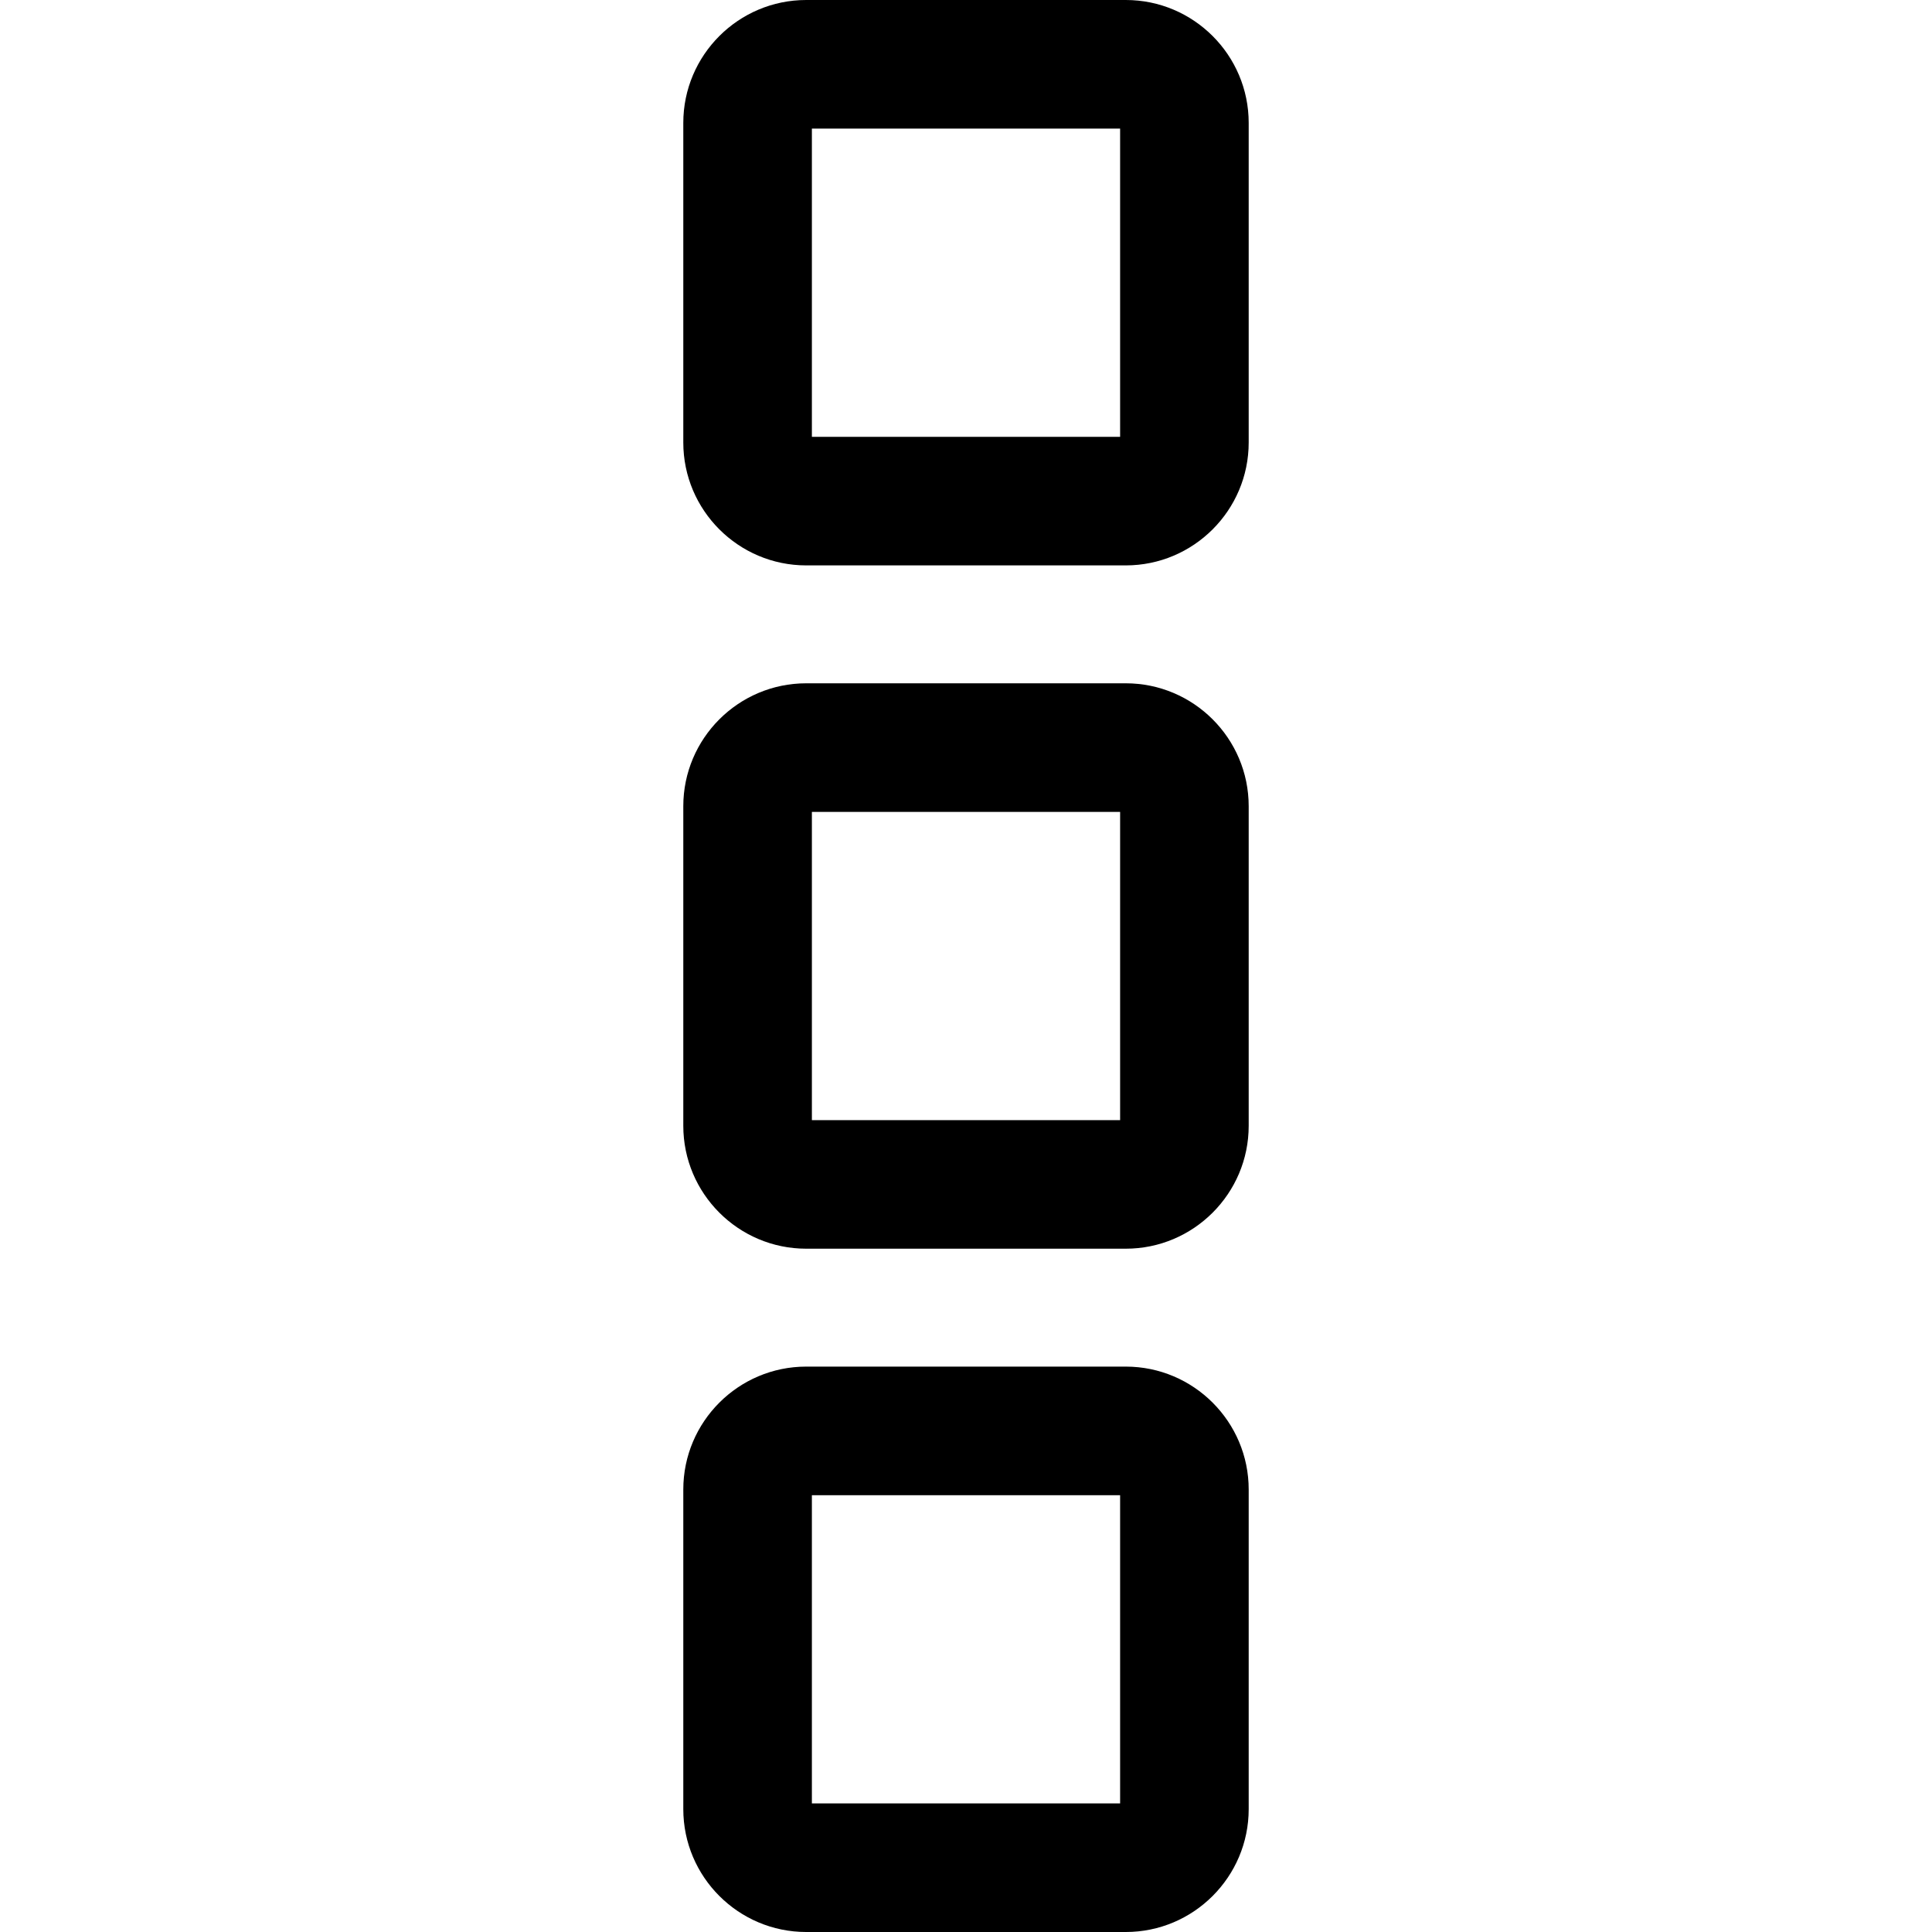
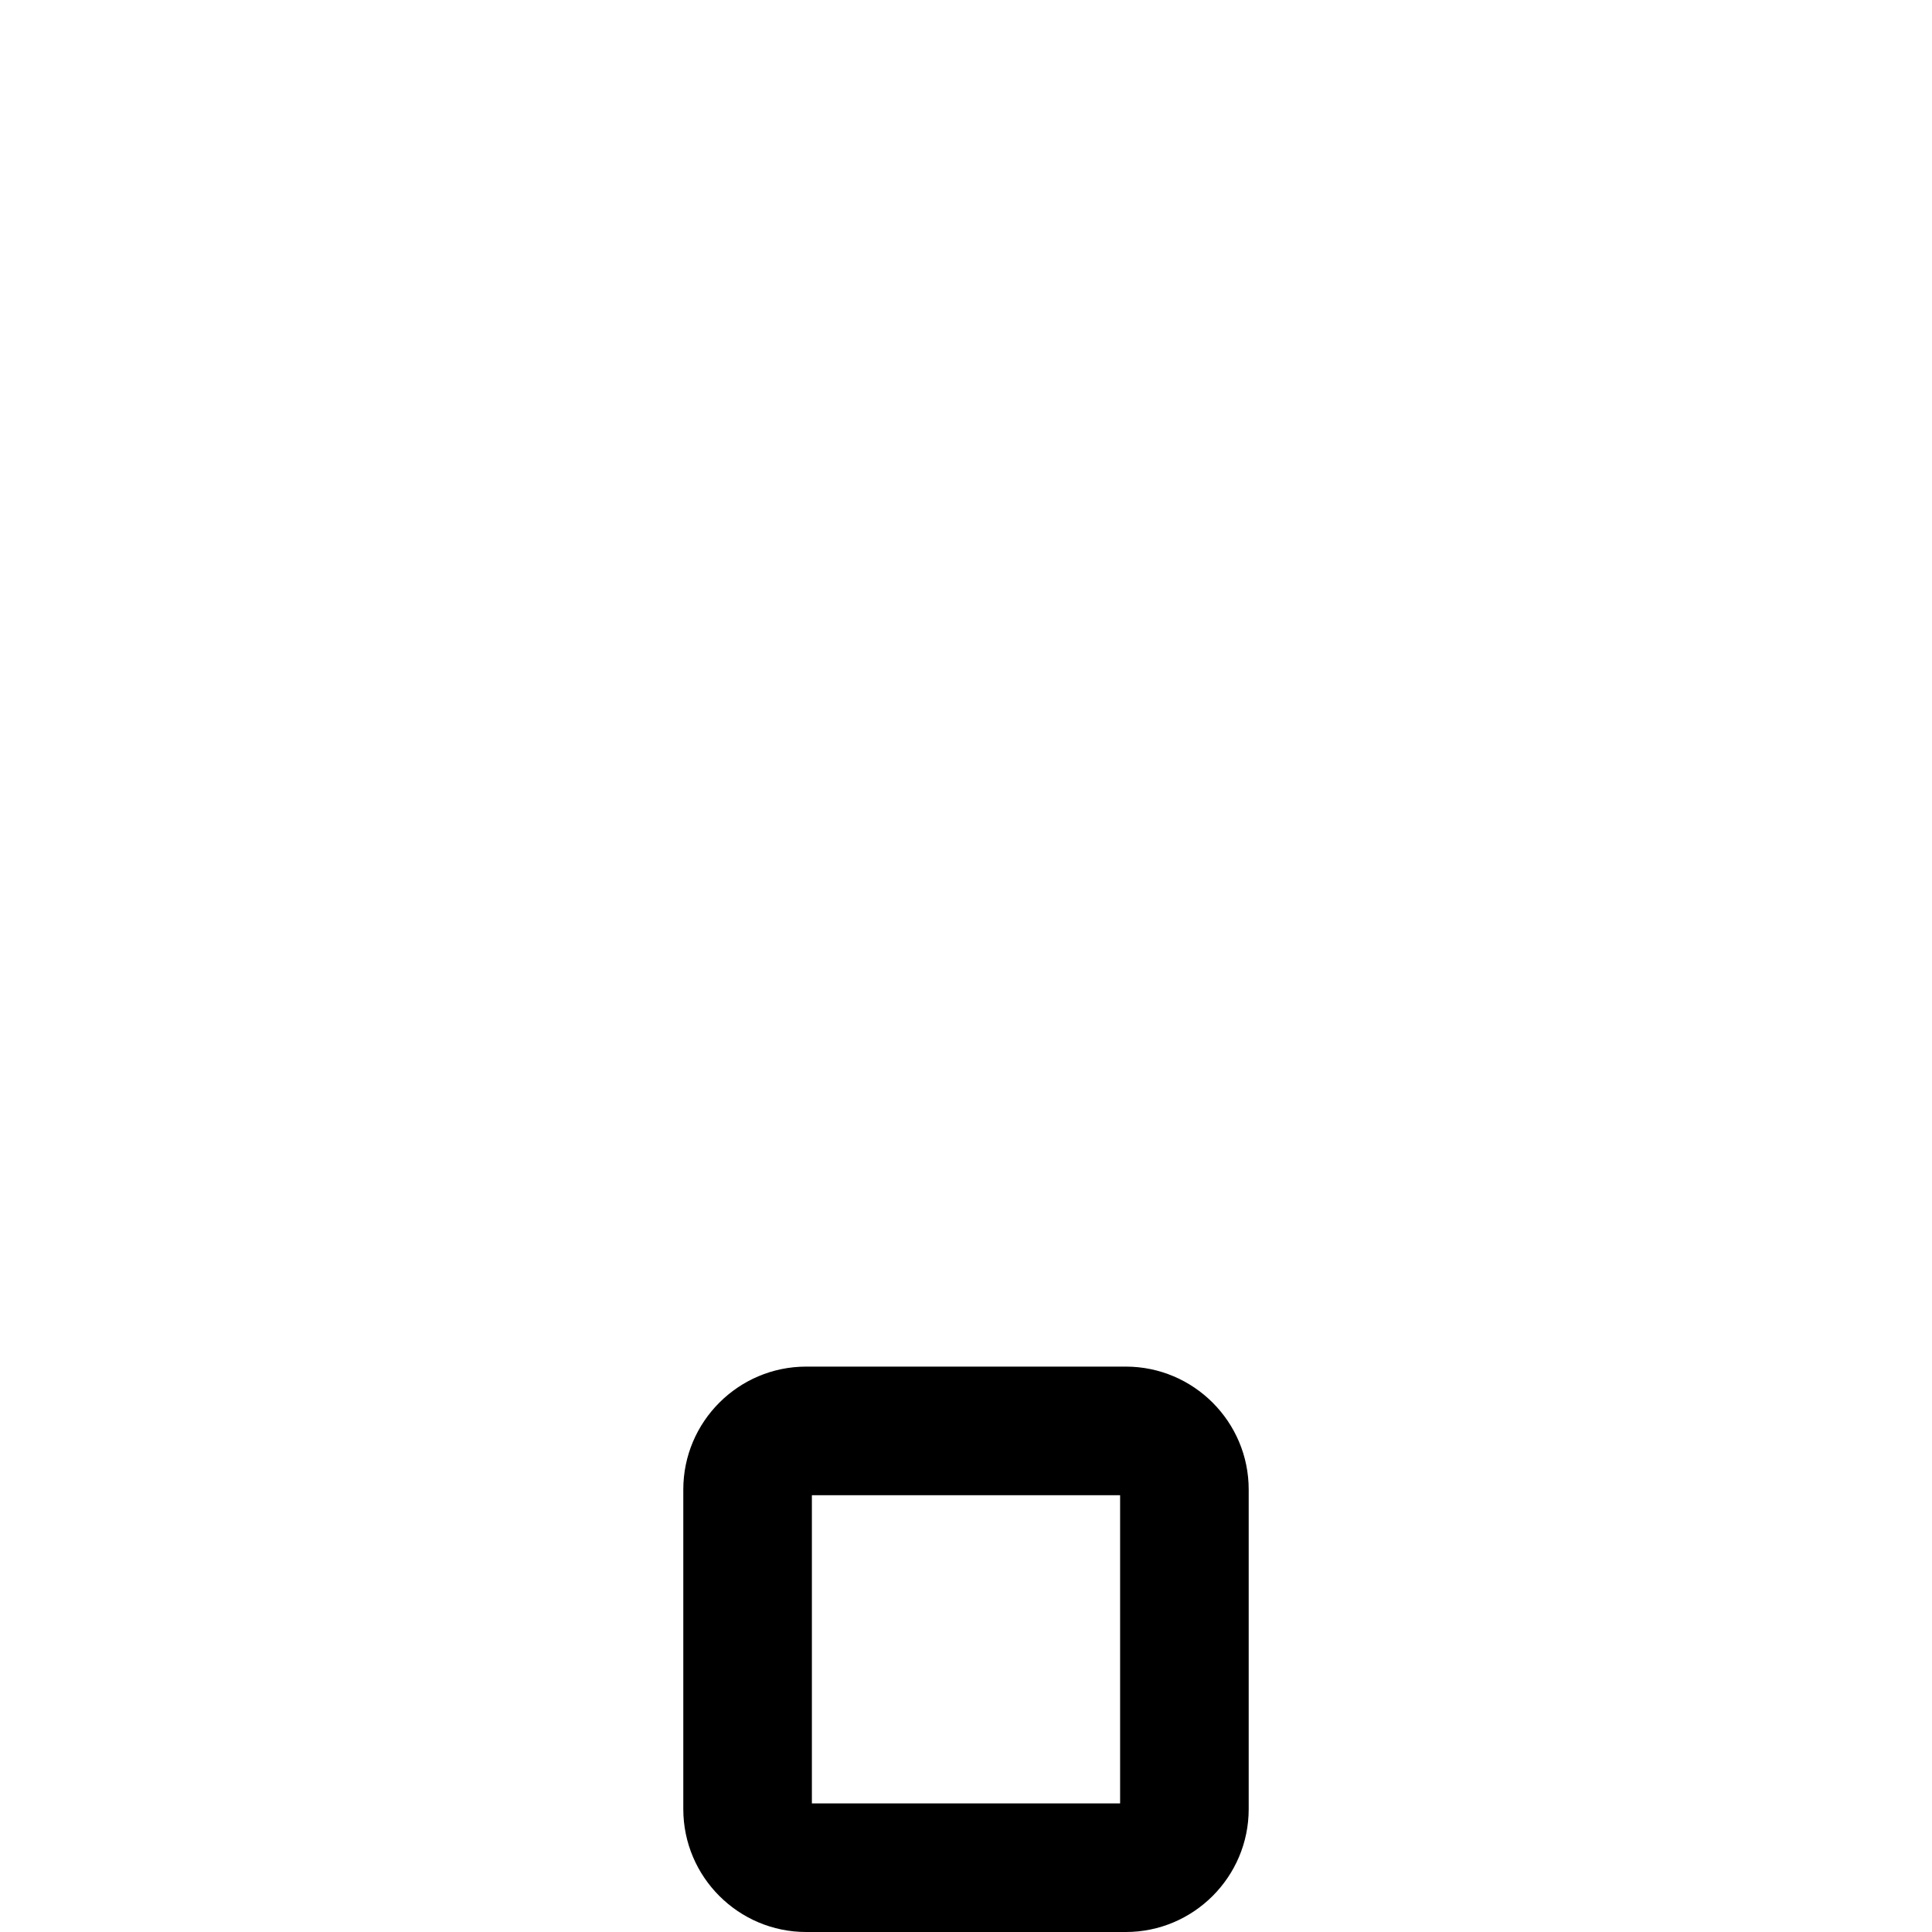
<svg xmlns="http://www.w3.org/2000/svg" version="1.1" id="Layer_1" x="0px" y="0px" viewBox="0 0 296.999 296.999" style="enable-background:new 0 0 296.999 296.999;" xml:space="preserve">
  <g>
    <g>
      <g>
-         <path d="M173.062,0h-49.126c-10.419,0-18.895,8.476-18.895,18.895v49.126c0,10.419,8.476,18.895,18.895,18.895h49.126     c10.419,0,18.895-8.476,18.895-18.895V18.895C191.958,8.476,183.481,0,173.062,0z M172.191,67.15h-47.383V19.767h47.383V67.15z" />
-         <path d="M173.062,105.041h-49.126c-10.419,0-18.895,8.476-18.895,18.895v49.126c0,10.419,8.476,18.895,18.895,18.895h49.126     c10.419,0,18.895-8.476,18.895-18.895v-49.126C191.958,113.518,183.481,105.041,173.062,105.041z M172.191,172.192h-47.383     v-47.383h47.383V172.192z" />
        <path d="M173.062,210.083h-49.126c-10.419,0-18.895,8.476-18.895,18.895v49.126c0,10.419,8.476,18.895,18.895,18.895h49.126     c10.419,0,18.895-8.476,18.895-18.895v-49.126C191.958,218.559,183.481,210.083,173.062,210.083z M172.191,277.233h-47.383     V229.85h47.383V277.233z" />
      </g>
    </g>
  </g>
  <g>
</g>
  <g>
</g>
  <g>
</g>
  <g>
</g>
  <g>
</g>
  <g>
</g>
  <g>
</g>
  <g>
</g>
  <g>
</g>
  <g>
</g>
  <g>
</g>
  <g>
</g>
  <g>
</g>
  <g>
</g>
  <g>
</g>
</svg>